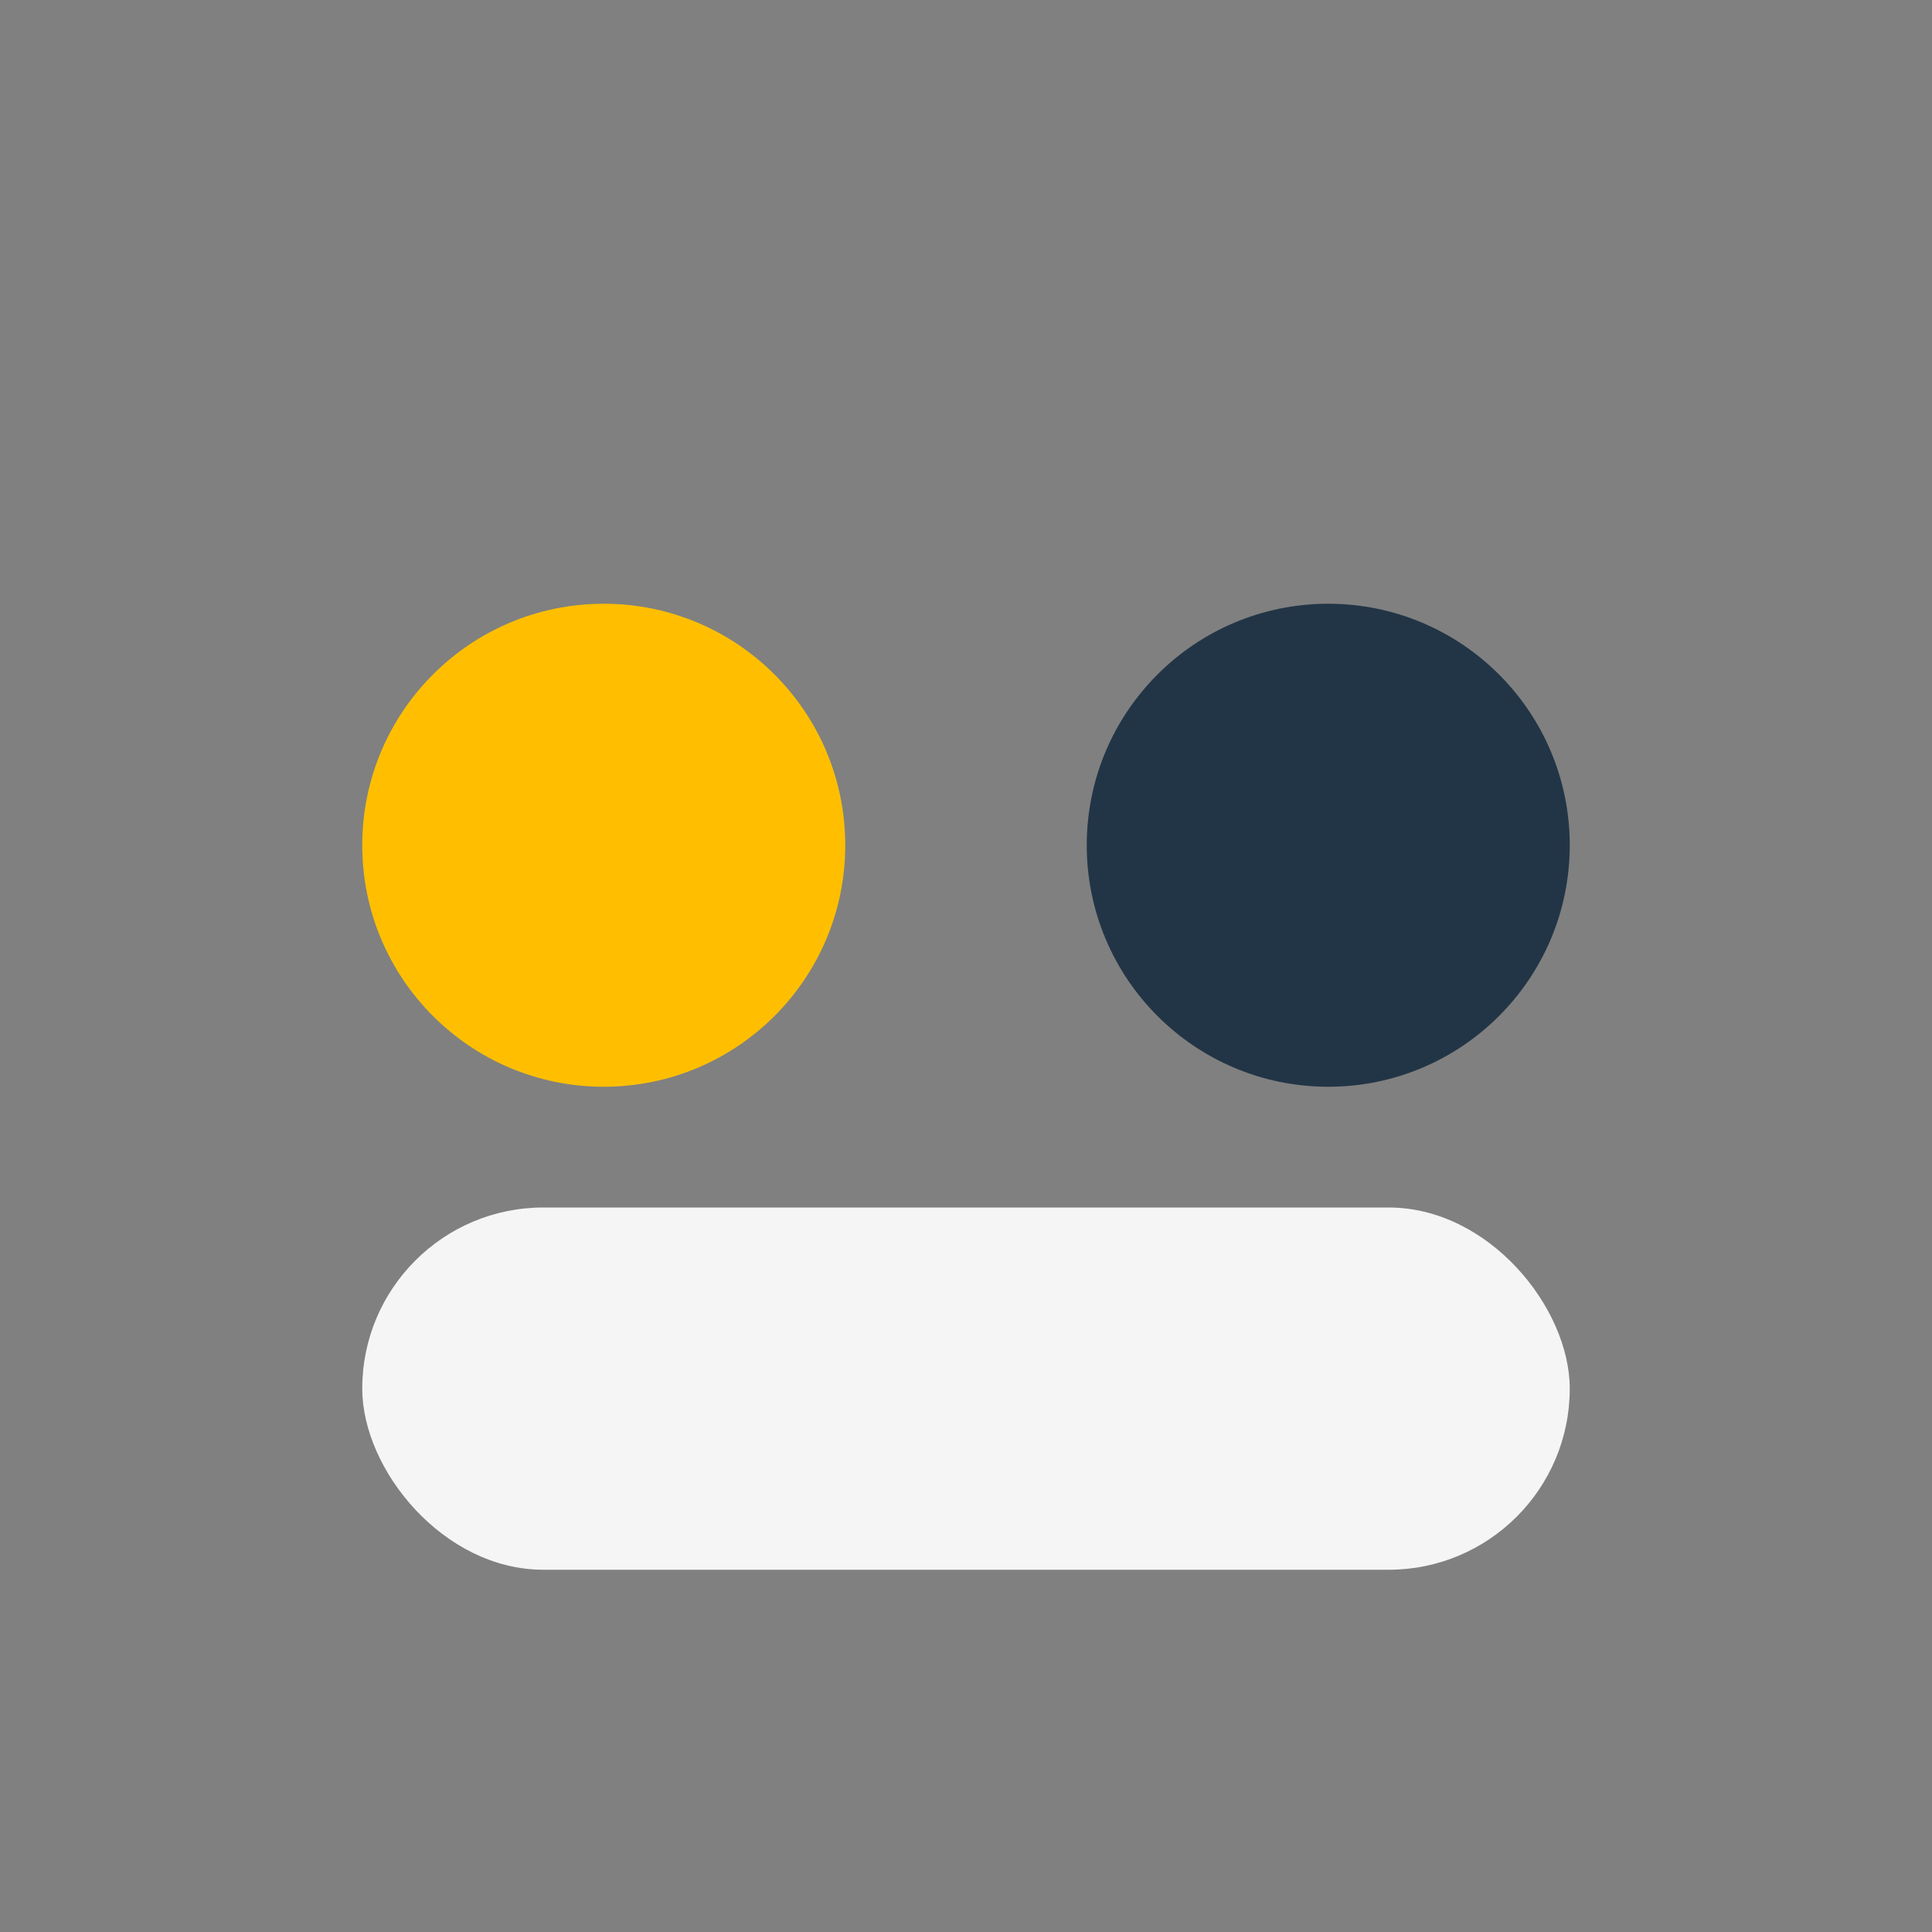
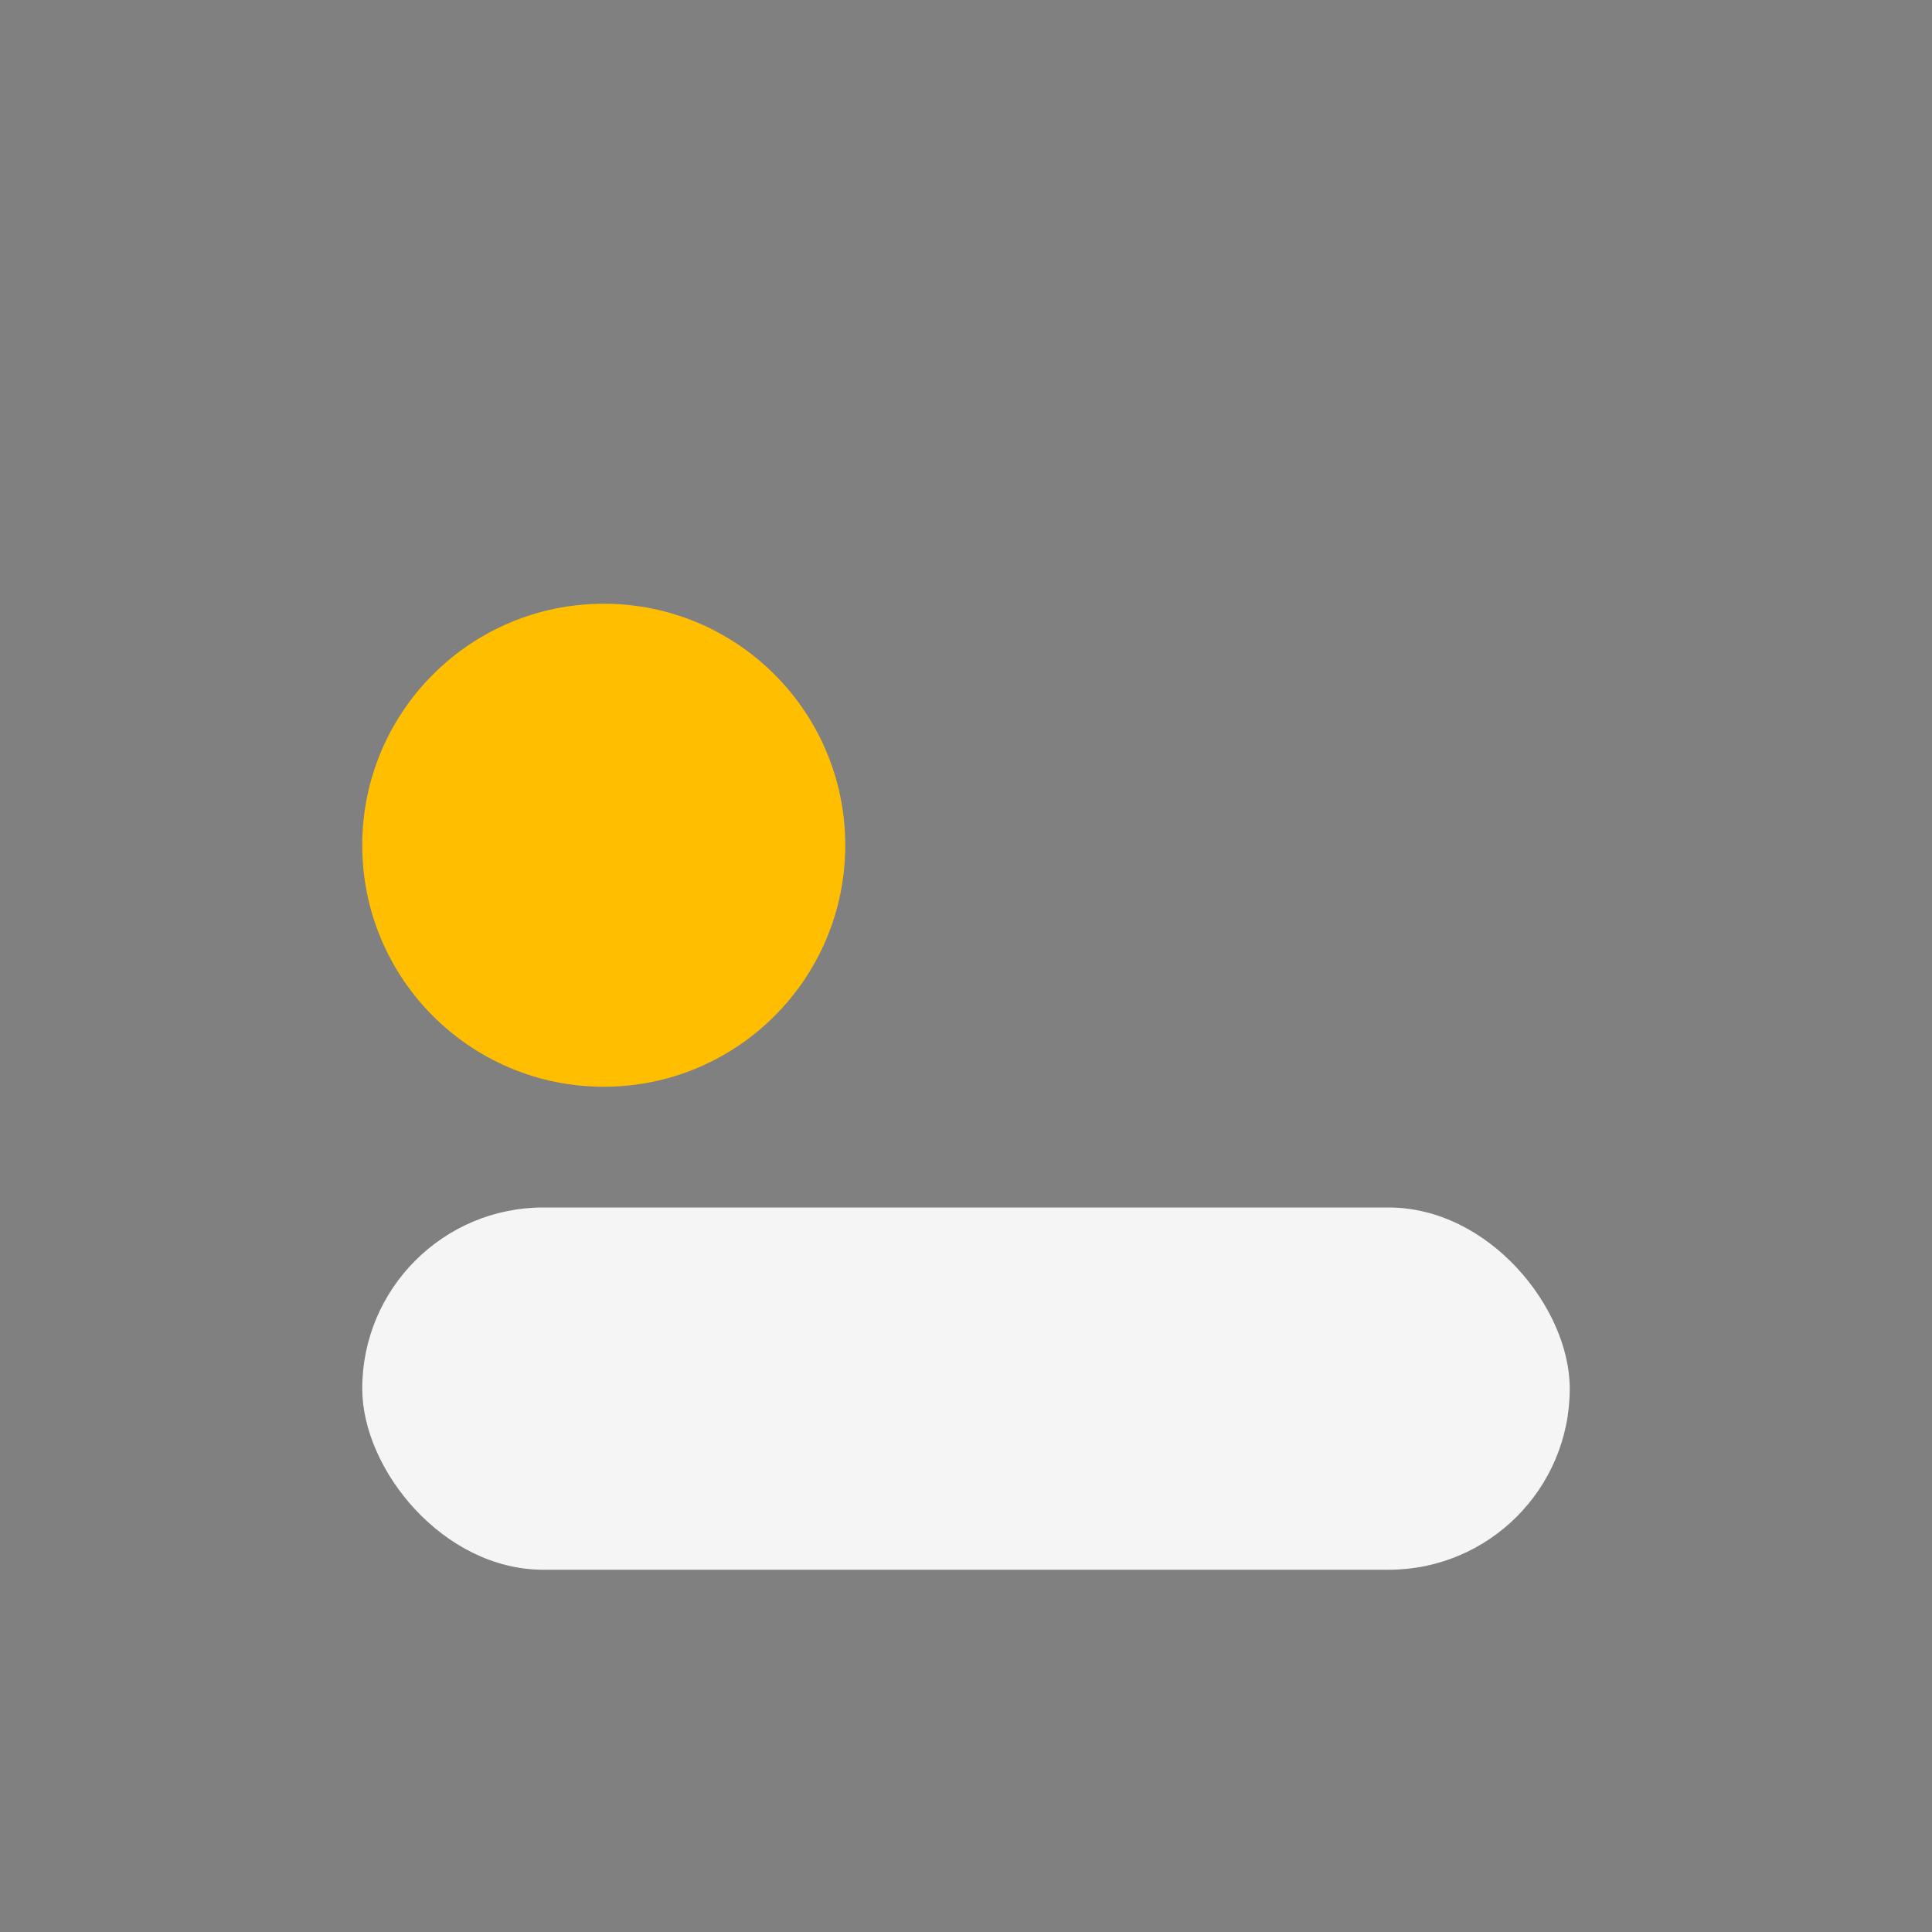
<svg xmlns="http://www.w3.org/2000/svg" width="32" height="32" viewBox="0 0 32 32">
  <rect x="0" y="0" width="32" height="32" fill="#808080" stroke="none" />
  <circle cx="10" cy="14" r="4" fill="#FFBF00" />
-   <circle cx="22" cy="14" r="4" fill="#223546" />
  <rect x="6" y="20" width="20" height="6" rx="3" fill="#F5F5F5" />
</svg>